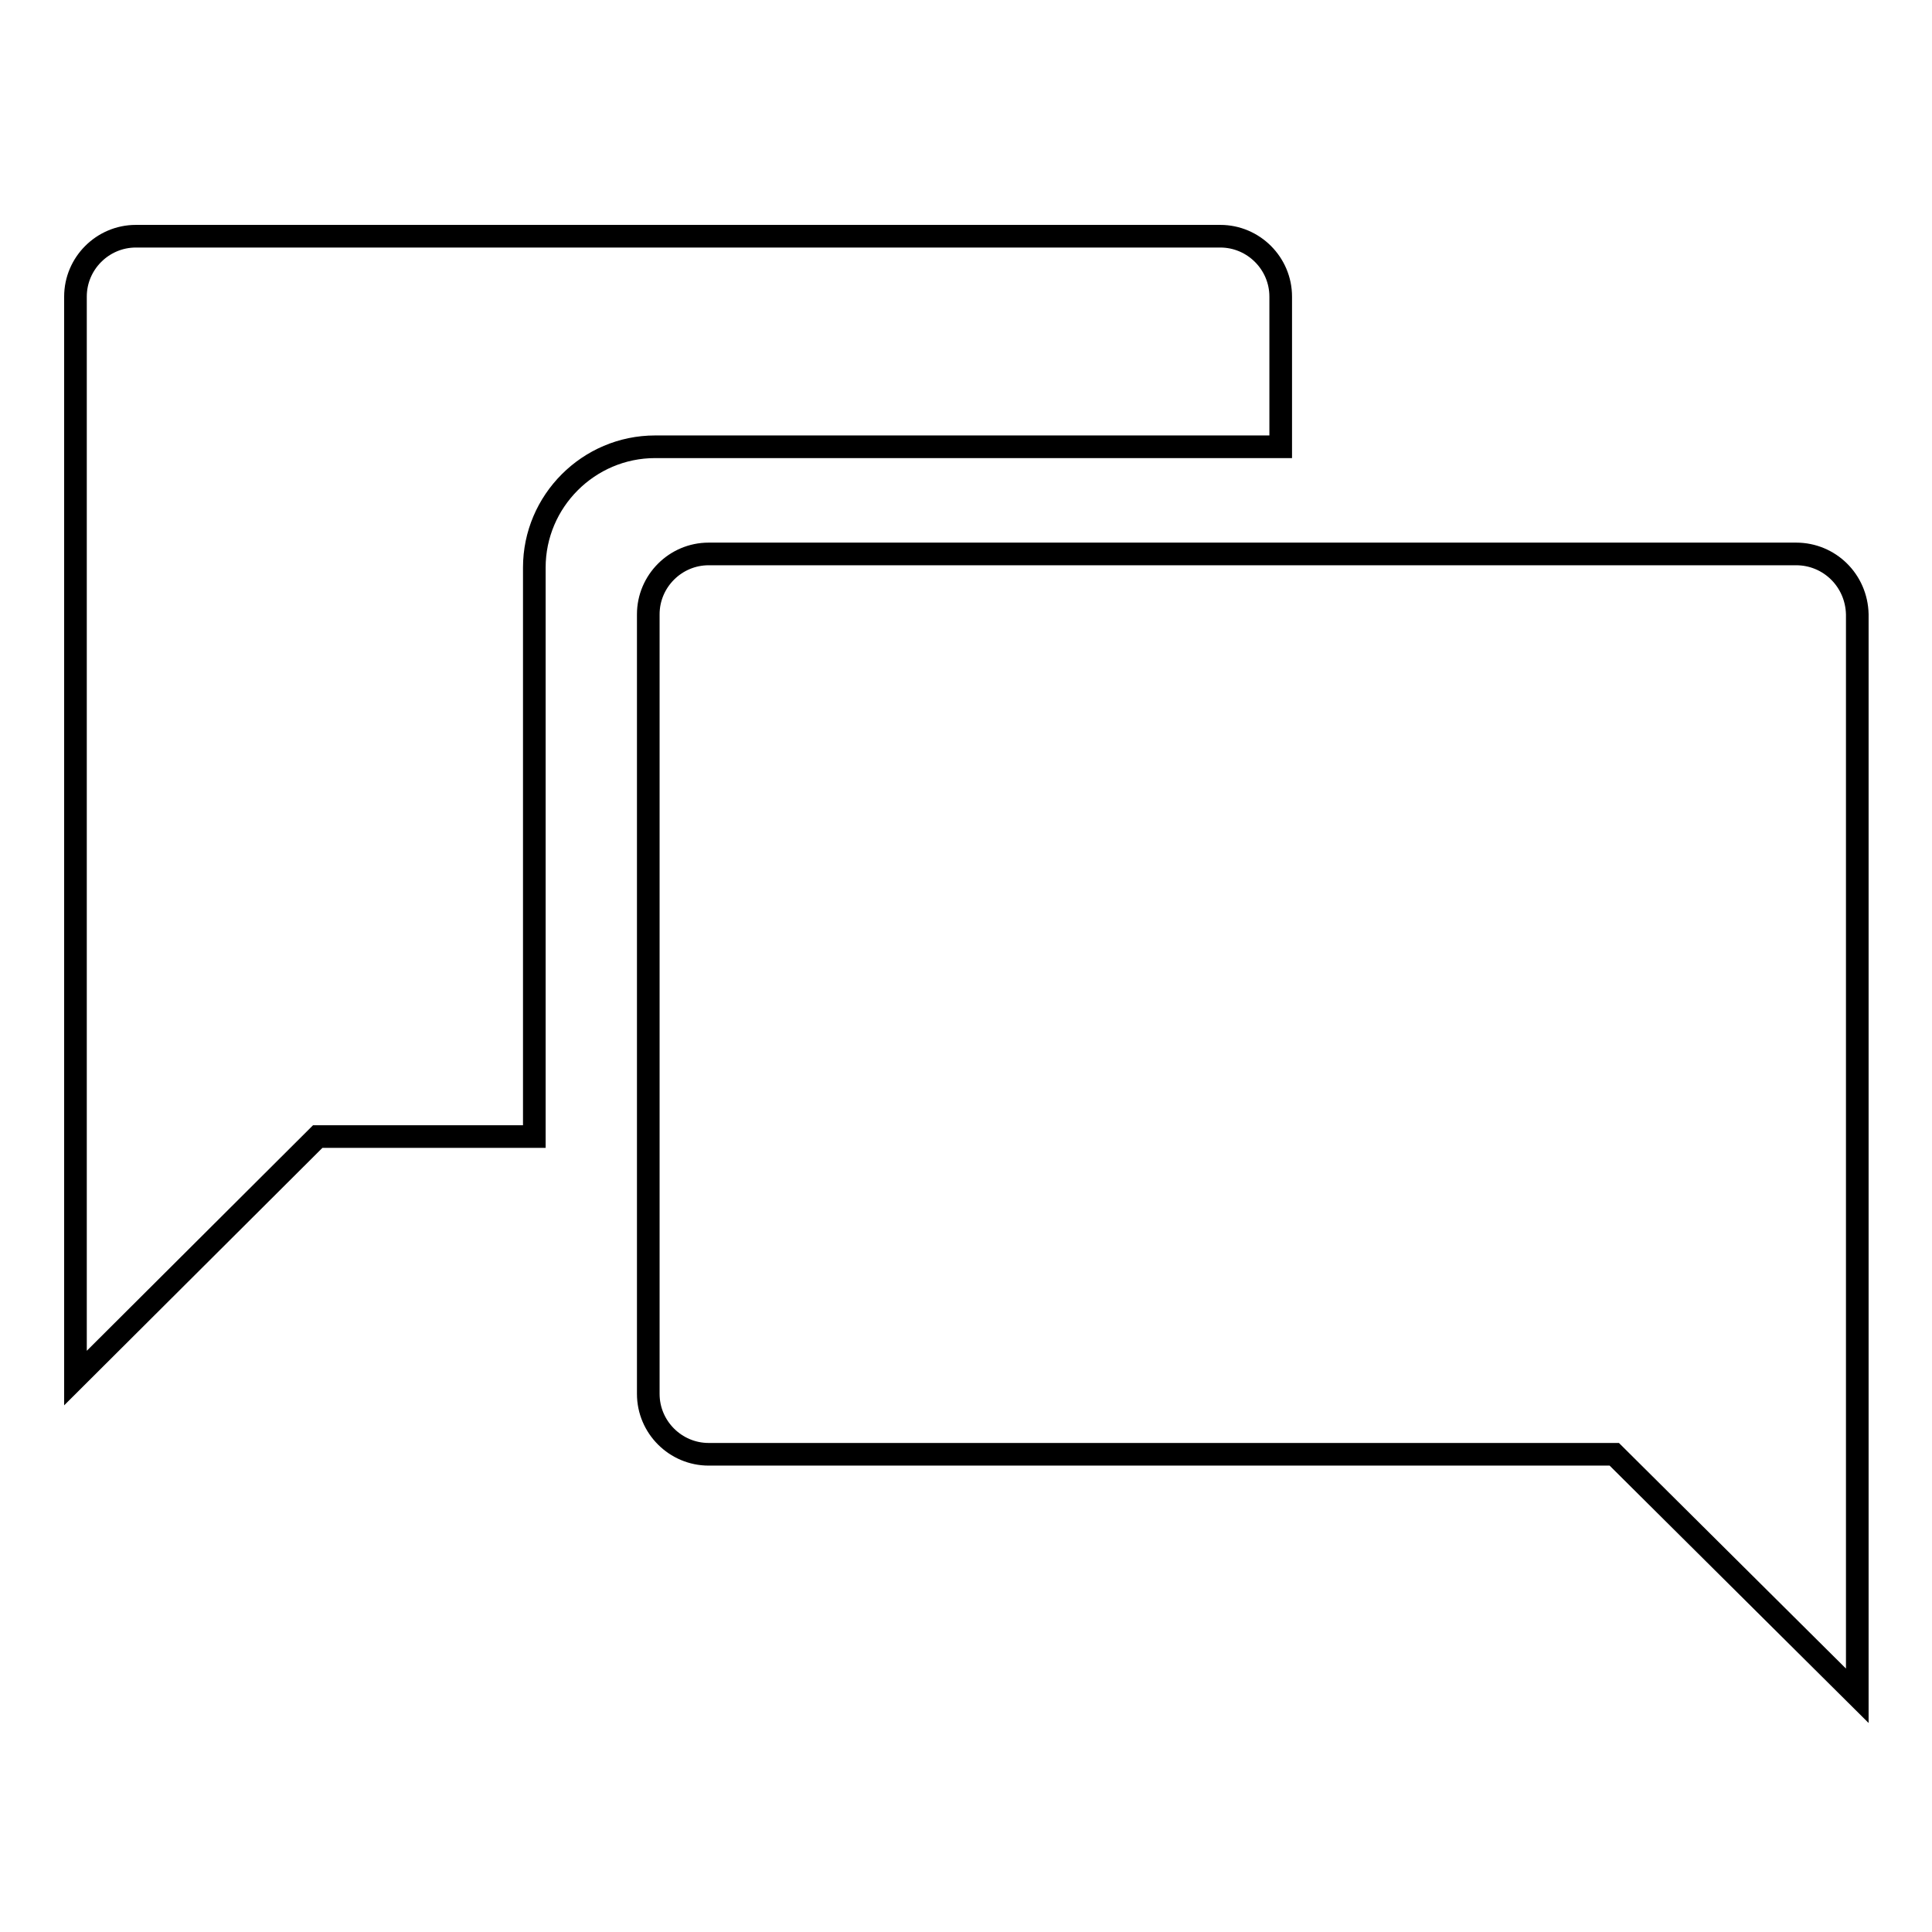
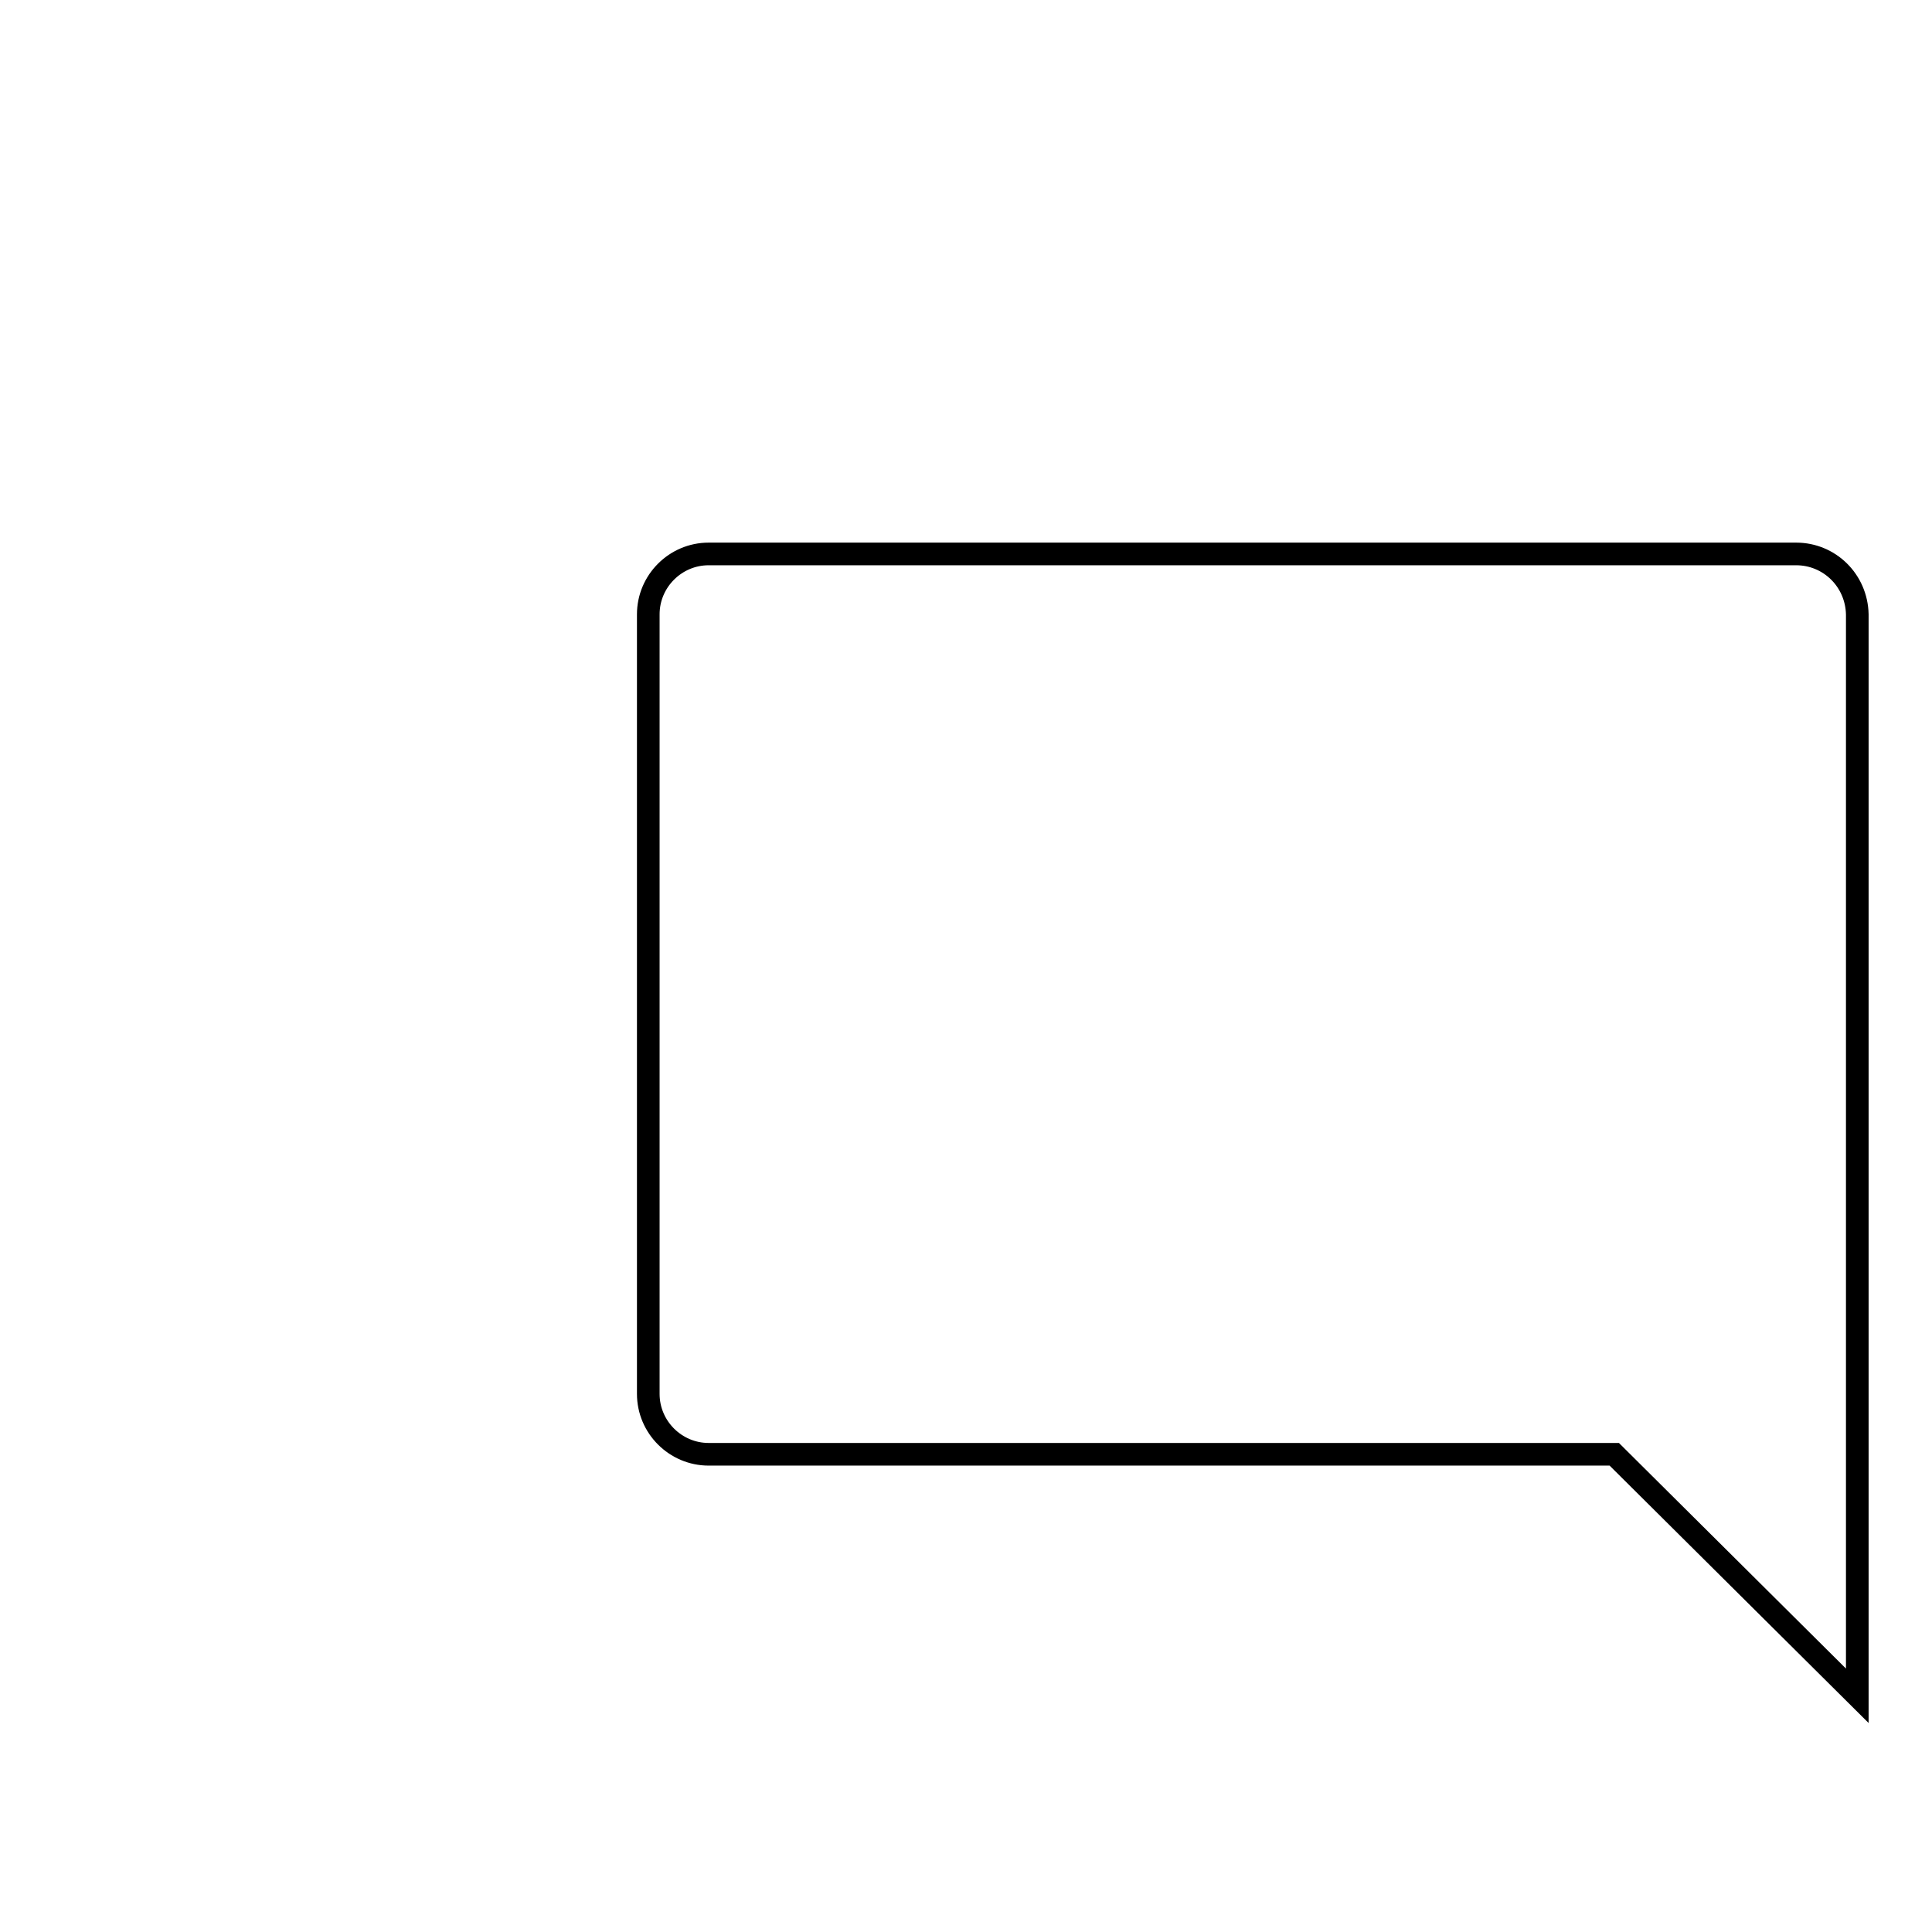
<svg xmlns="http://www.w3.org/2000/svg" version="1.1" x="0px" y="0px" viewBox="0 0 256 256" enable-background="new 0 0 256 256" xml:space="preserve">
  <g>
    <g>
      <path stroke-width="3" fill-opacity="0" stroke="#000000" d="M238,73.4H93.9c-4.4,0-8,3.6-8,8v103.3c0,4.4,3.6,8,8,8h120l32.2,32v-40.1V149V81.4C246,76.9,242.4,73.4,238,73.4z" />
-       <path stroke-width="3" fill-opacity="0" stroke="#000000" d="M169.7,39.3c0-4.4-3.6-8-8-8H18c-4.4,0-8,3.6-8,8V107v35.6v40l32.1-32h28.7V75.2c0-8.8,7.2-16,16-16h82.9V39.3z" />
    </g>
  </g>
</svg>